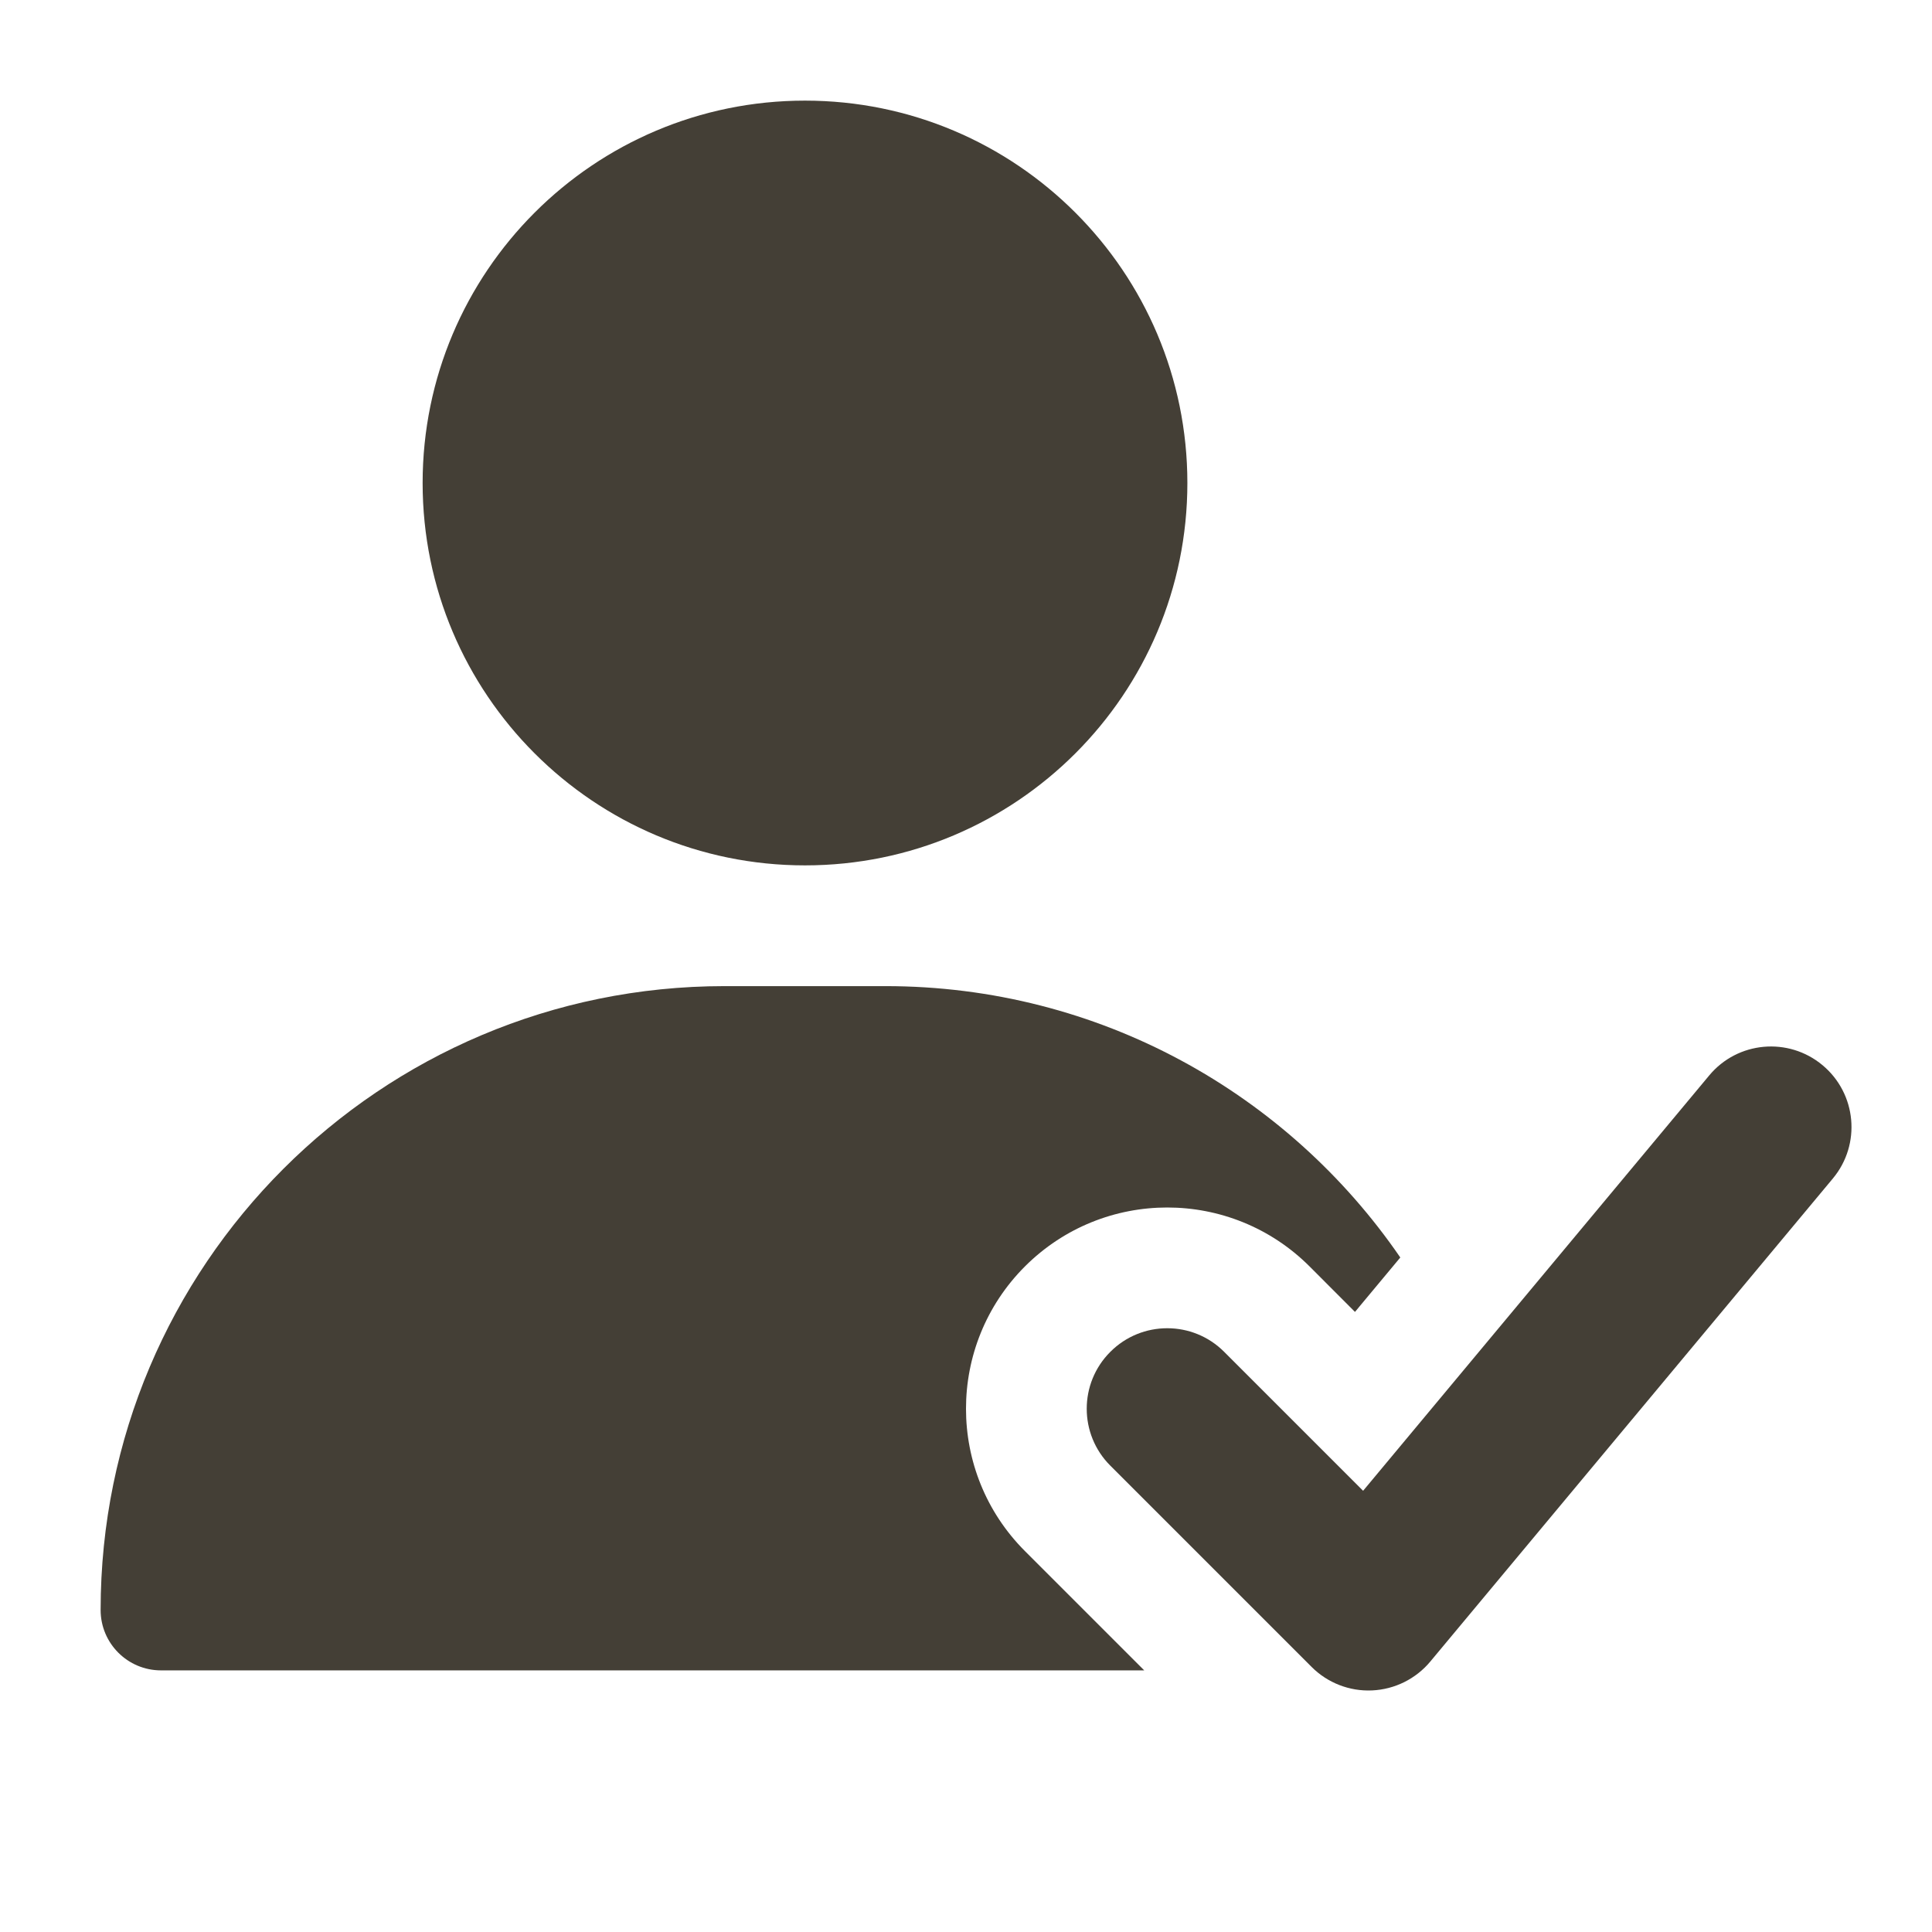
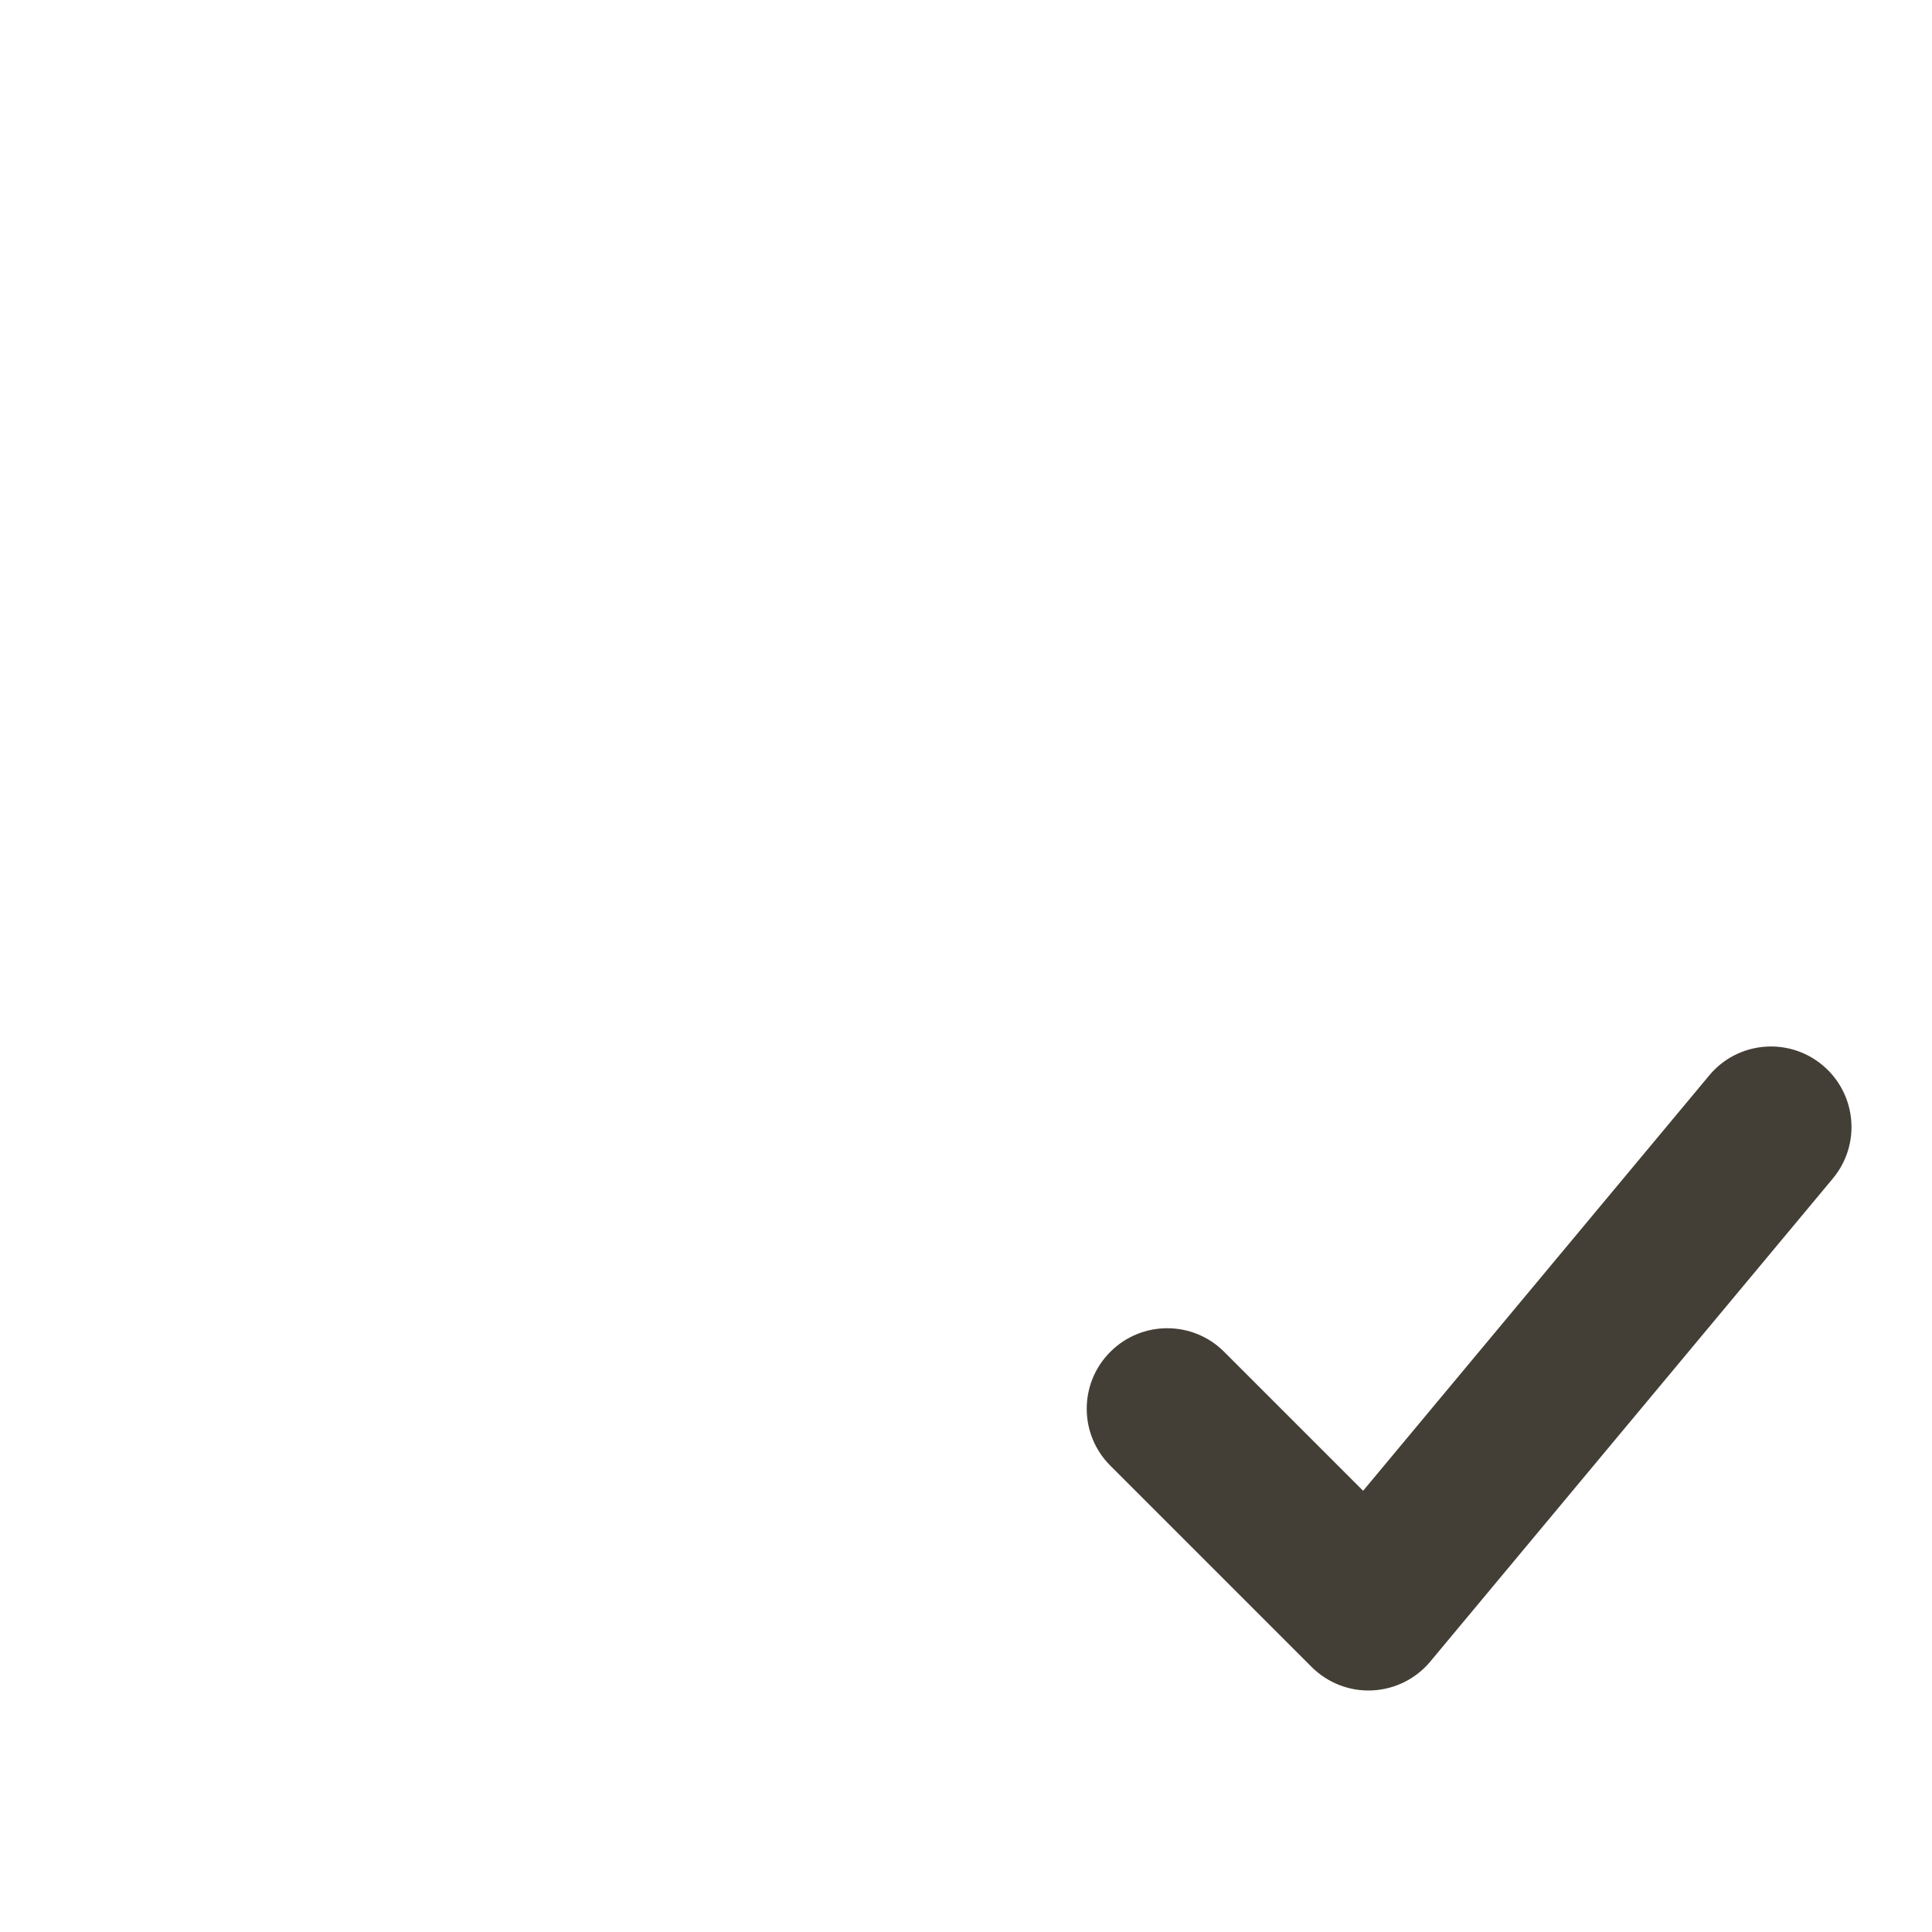
<svg xmlns="http://www.w3.org/2000/svg" fill="none" viewBox="0 0 24 24" height="24" width="24">
-   <path fill="#443F36" d="M5.25 6C5.25 3.377 7.377 1.25 10 1.25C12.623 1.25 14.75 3.377 14.75 6C14.75 8.623 12.623 10.75 10 10.75C7.377 10.75 5.25 8.623 5.25 6Z" clip-rule="evenodd" fill-rule="evenodd" />
  <path fill="#443F36" d="M22.64 13.232C23.064 13.585 23.122 14.216 22.768 14.64L17.768 20.64C17.588 20.856 17.326 20.986 17.045 20.999C16.765 21.012 16.492 20.906 16.293 20.707L13.793 18.207C13.402 17.817 13.402 17.183 13.793 16.793C14.183 16.402 14.817 16.402 15.207 16.793L16.933 18.519L21.232 13.36C21.585 12.935 22.216 12.878 22.64 13.232Z" clip-rule="evenodd" fill-rule="evenodd" />
-   <path fill="#443F36" d="M17.395 15.621L16.832 16.297L16.268 15.732C15.291 14.756 13.709 14.756 12.732 15.732C11.756 16.709 11.756 18.291 12.732 19.268L14.214 20.75H2C1.586 20.75 1.25 20.414 1.25 20C1.25 15.72 4.72 12.25 9 12.25H11C13.655 12.25 15.998 13.585 17.395 15.621Z" />
</svg>